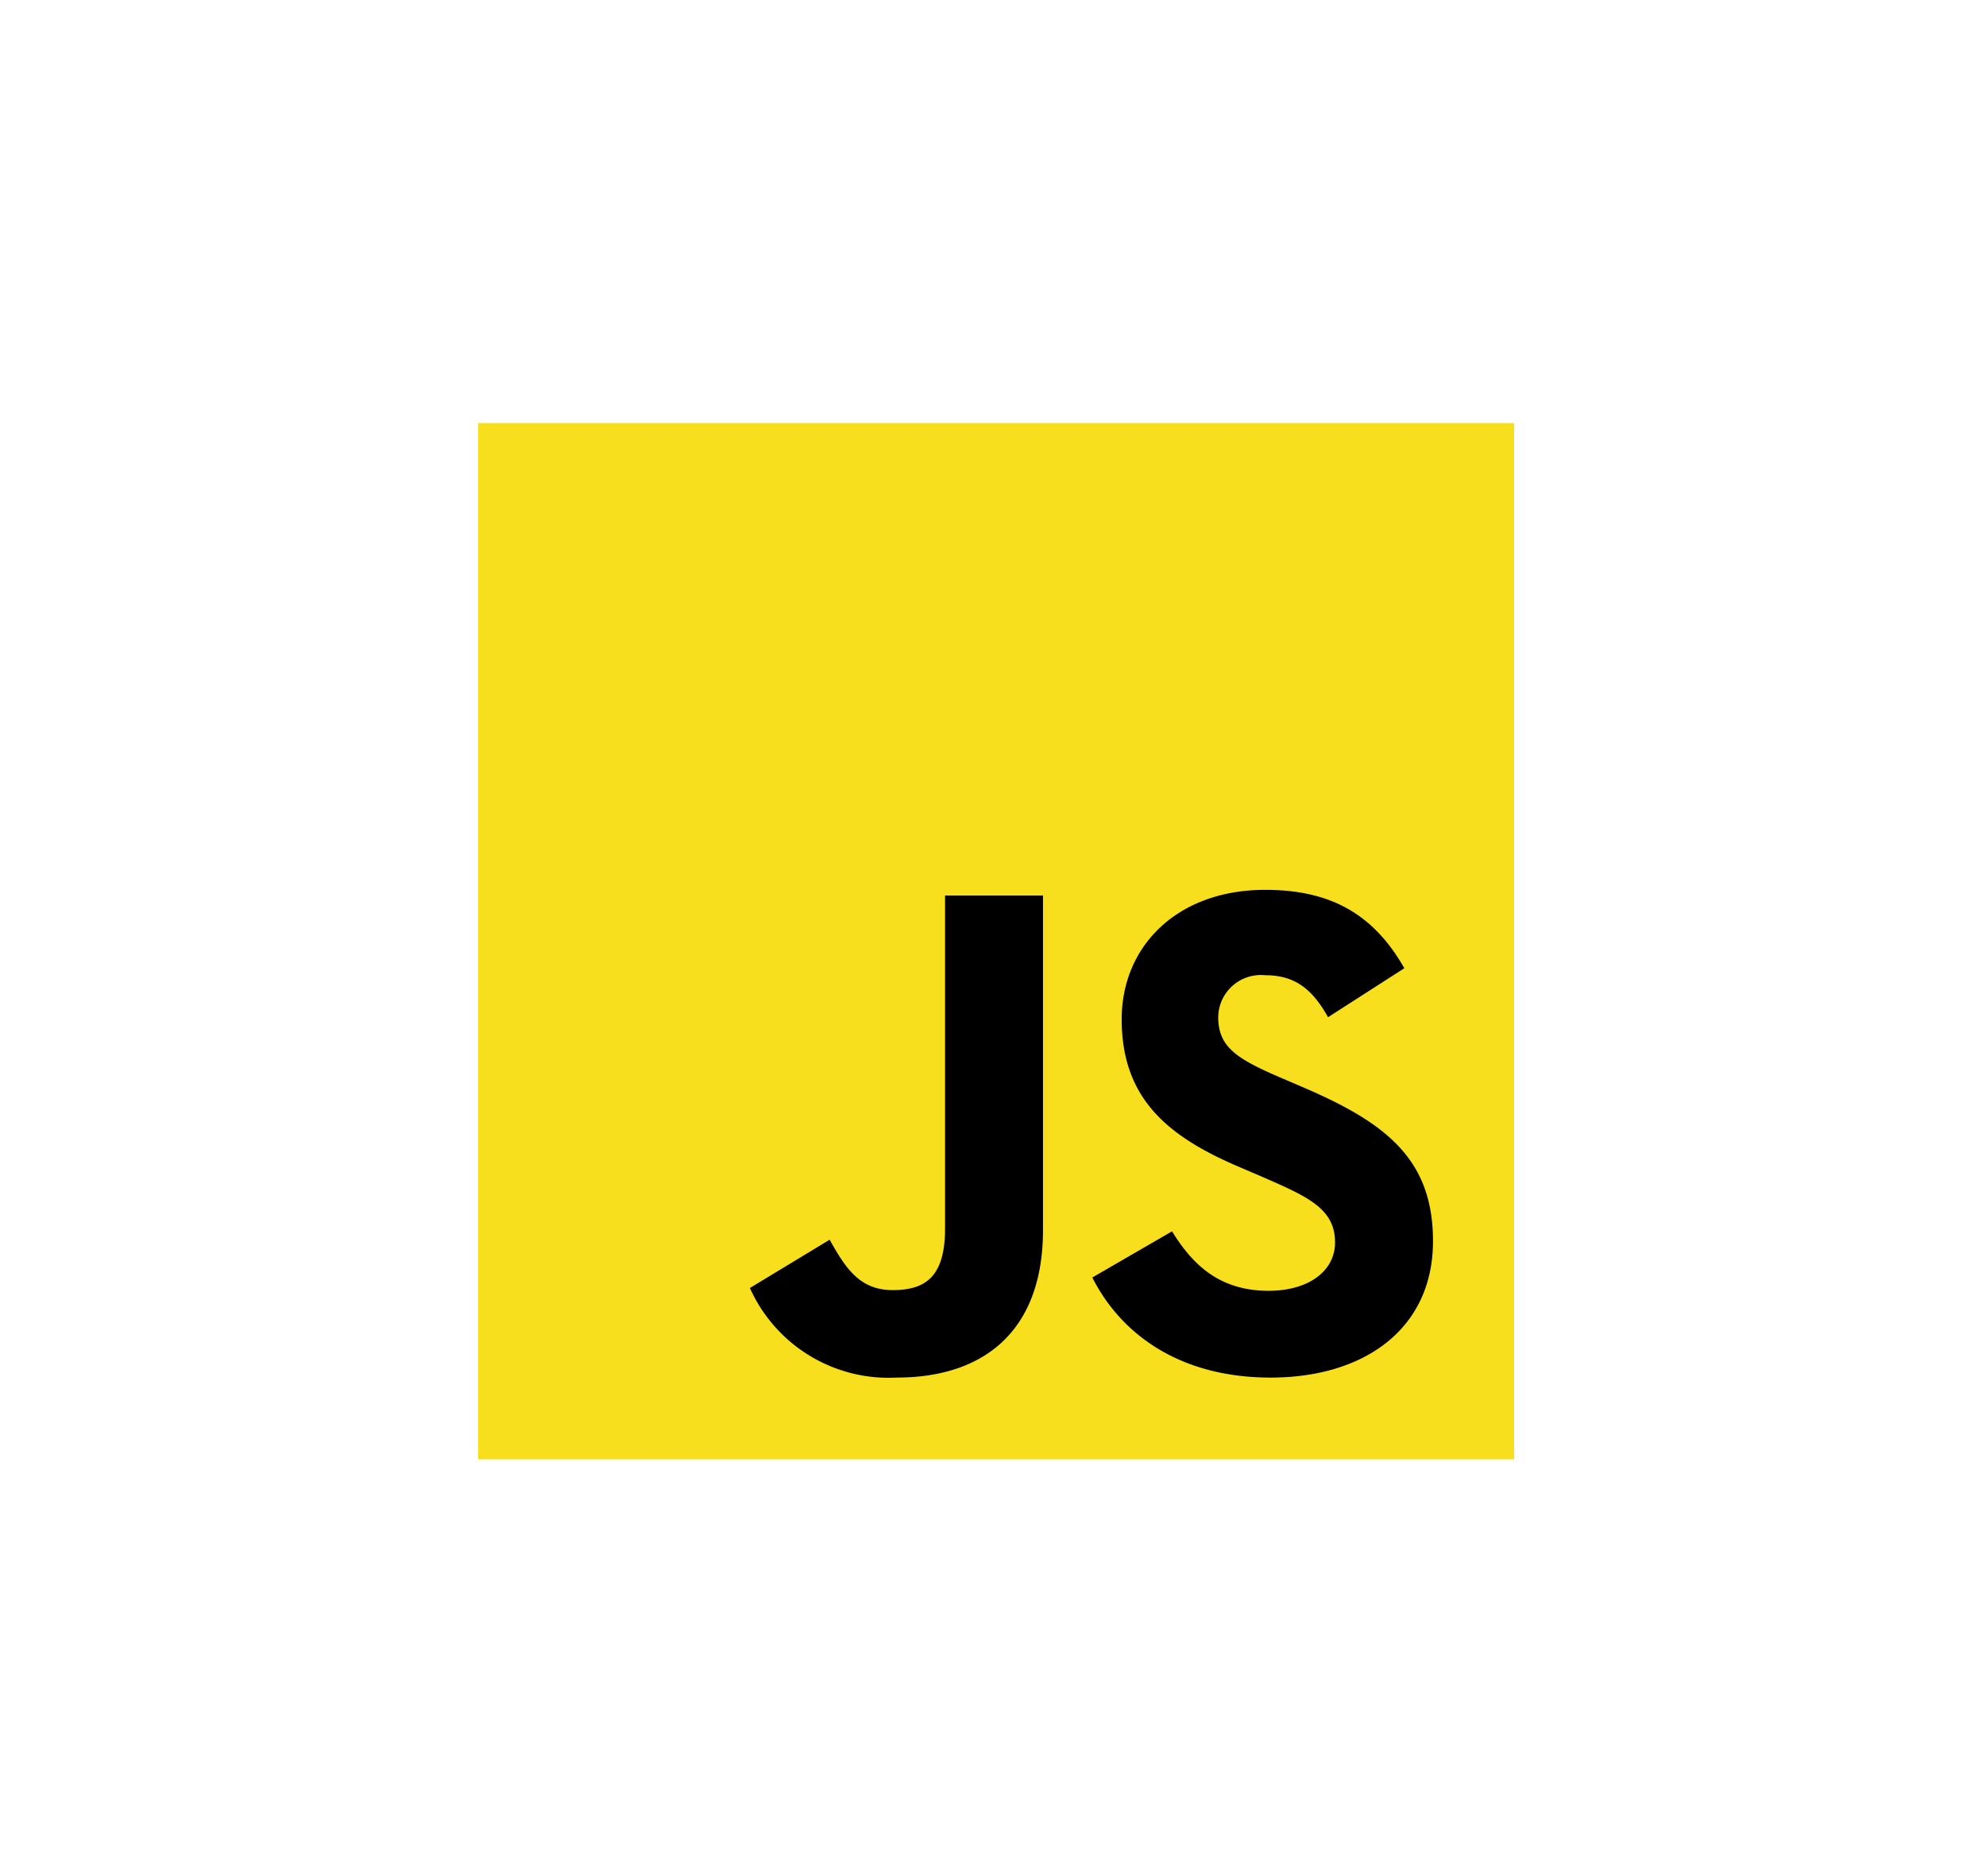
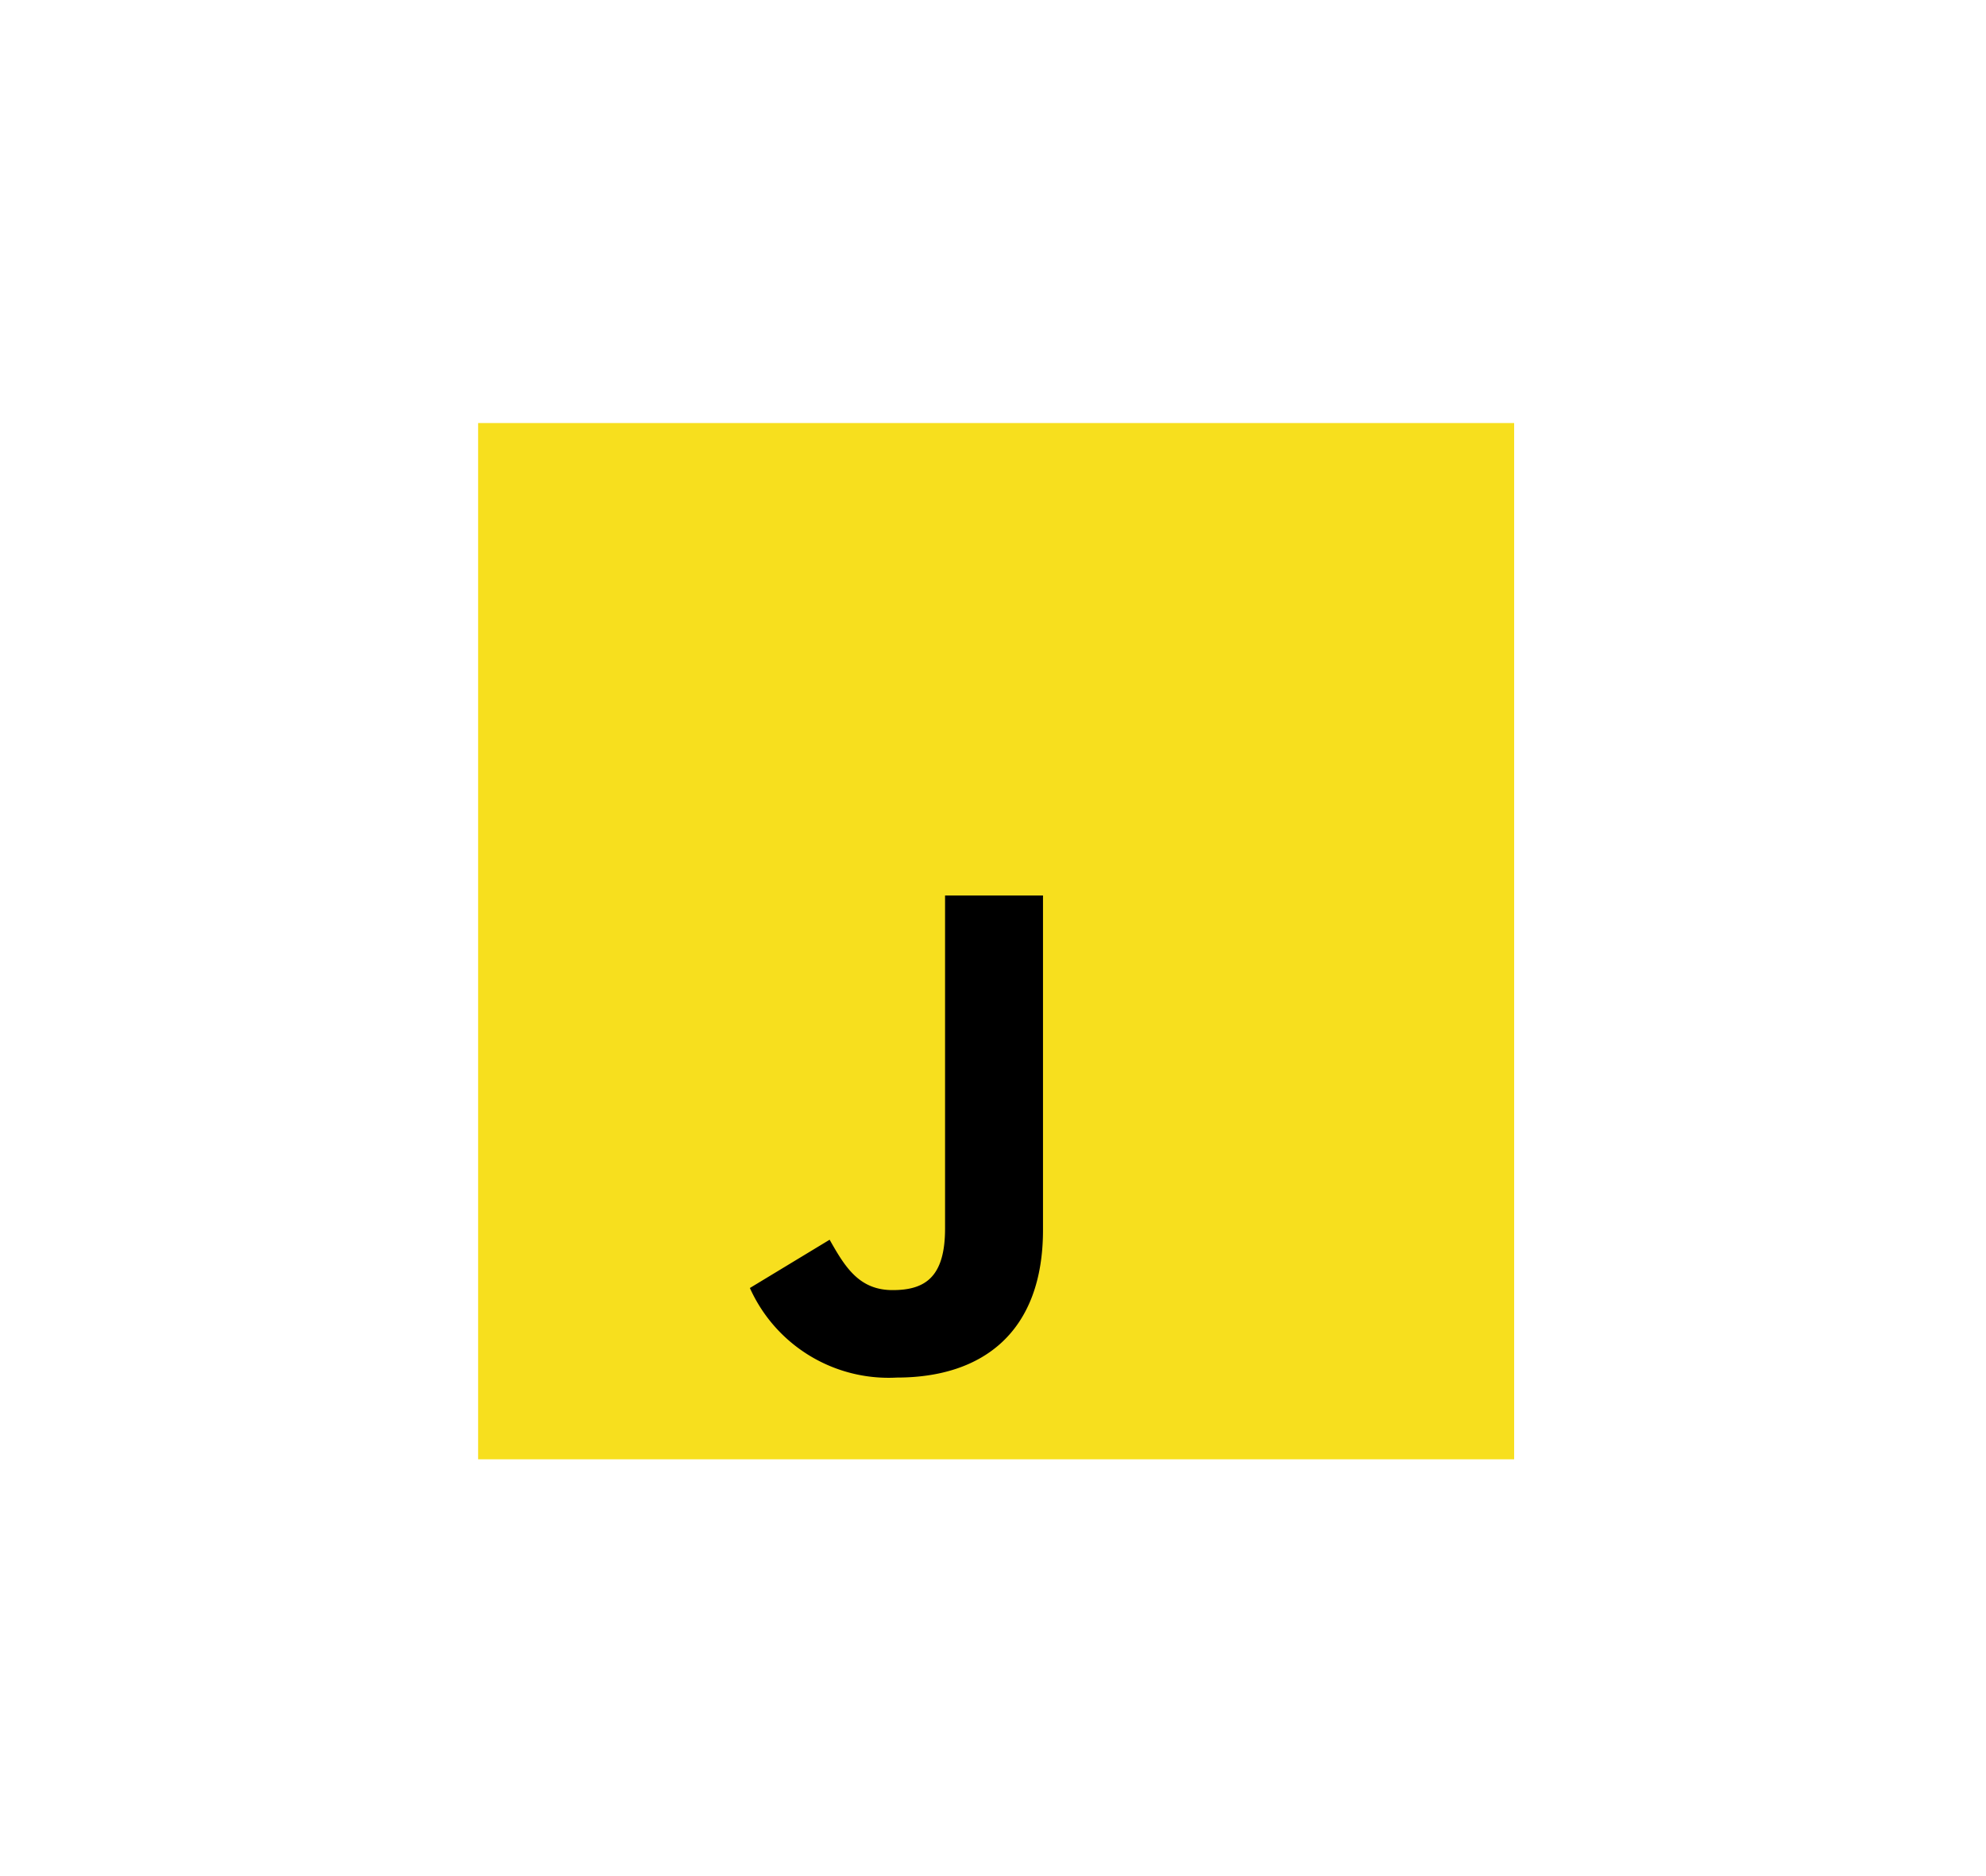
<svg xmlns="http://www.w3.org/2000/svg" width="108" height="102" viewBox="0 0 108 102">
  <g id="js" transform="translate(-847 -2889)">
    <g id="javascript-js-seeklogo.com" transform="translate(873 2912)">
      <path id="Path_13272" data-name="Path 13272" d="M0,0H56.34V56.34H0Z" fill="#f7df1e" />
      <path id="Path_13273" data-name="Path 13273" d="M67.311,138.871l4.337-2.625c.837,1.484,1.6,2.739,3.424,2.739,1.75,0,2.853-.685,2.853-3.347V117.529h5.326v18.184c0,5.516-3.234,8.027-7.951,8.027a8.266,8.266,0,0,1-7.989-4.87" transform="translate(-52.532 -91.844)" />
-       <path id="Path_13274" data-name="Path 13274" d="M152.381,137.229l4.337-2.511c1.142,1.864,2.625,3.234,5.25,3.234,2.207,0,3.614-1.1,3.614-2.625,0-1.826-1.446-2.473-3.88-3.538l-1.331-.571c-3.843-1.636-6.392-3.69-6.392-8.027,0-3.995,3.043-7.038,7.8-7.038,3.386,0,5.821,1.179,7.57,4.261l-4.147,2.663c-.913-1.636-1.9-2.282-3.424-2.282a2.317,2.317,0,0,0-2.549,2.282c0,1.6.989,2.245,3.272,3.234l1.331.571c4.527,1.94,7.076,3.918,7.076,8.369,0,4.794-3.766,7.419-8.826,7.419-4.946,0-8.141-2.359-9.7-5.44" transform="translate(-118.981 -90.773)" />
    </g>
-     <rect id="Rectangle_4794" data-name="Rectangle 4794" width="108" height="102" transform="translate(847 2889)" fill="none" />
  </g>
</svg>